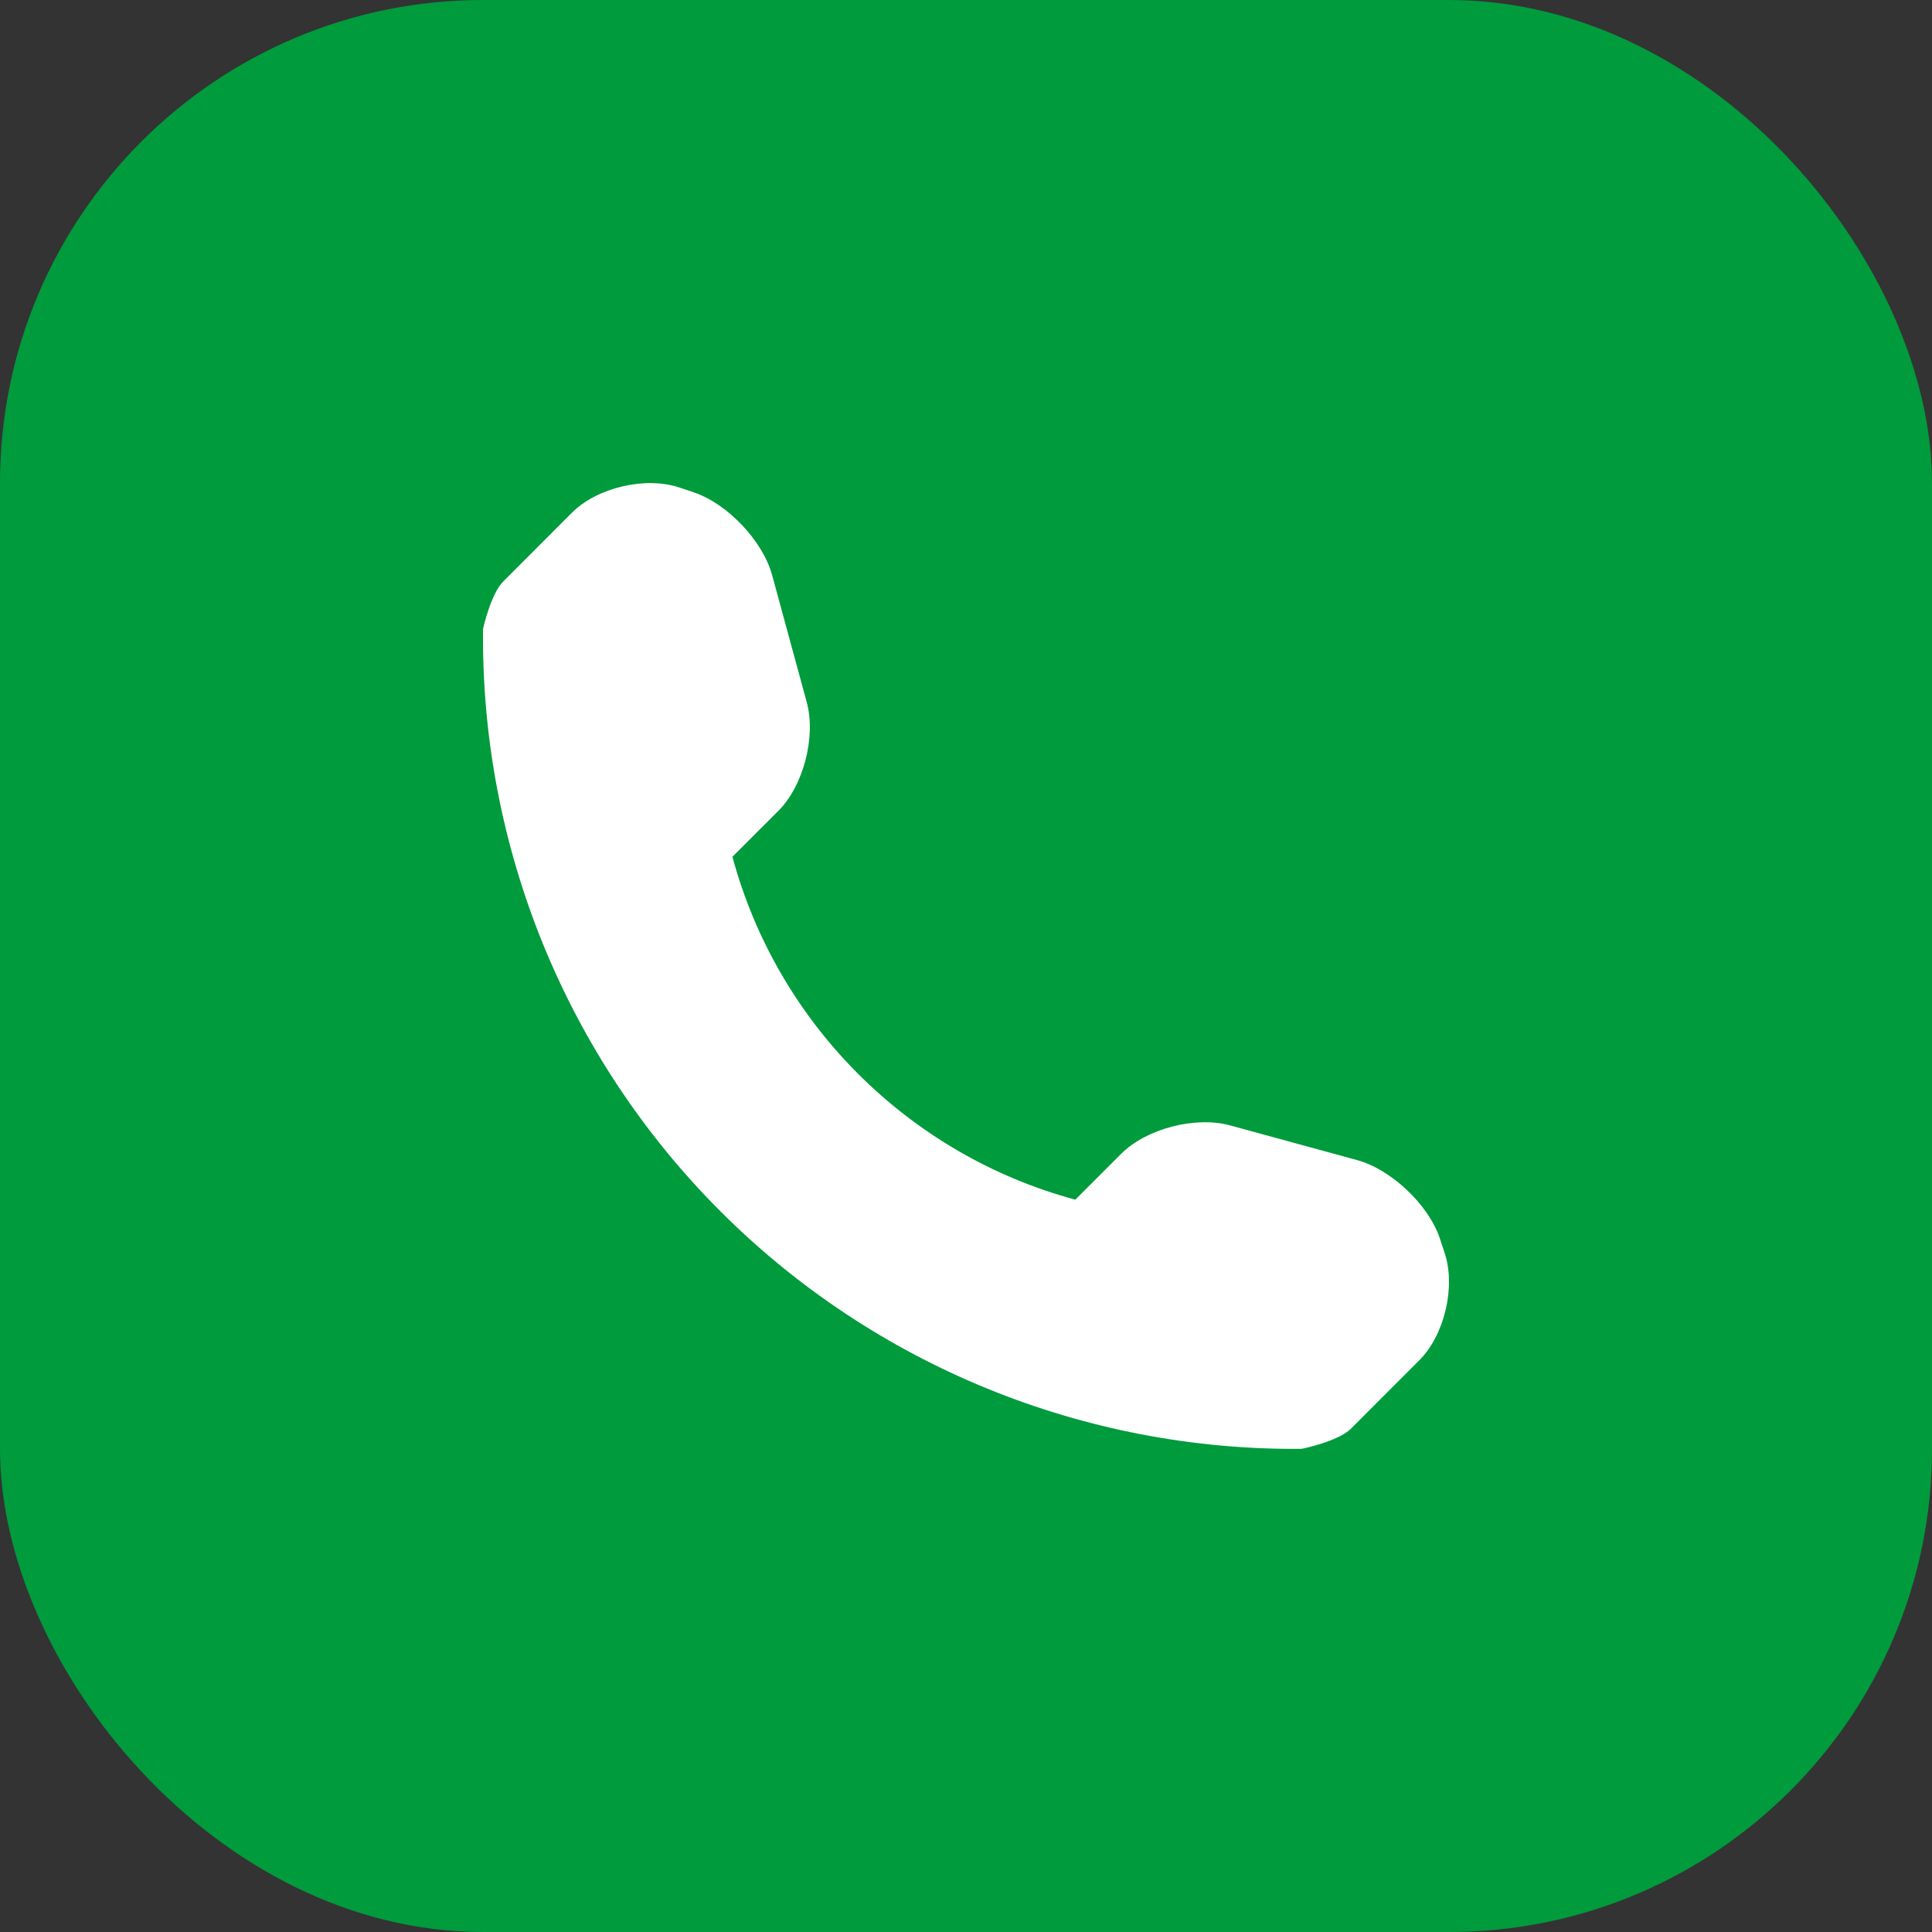
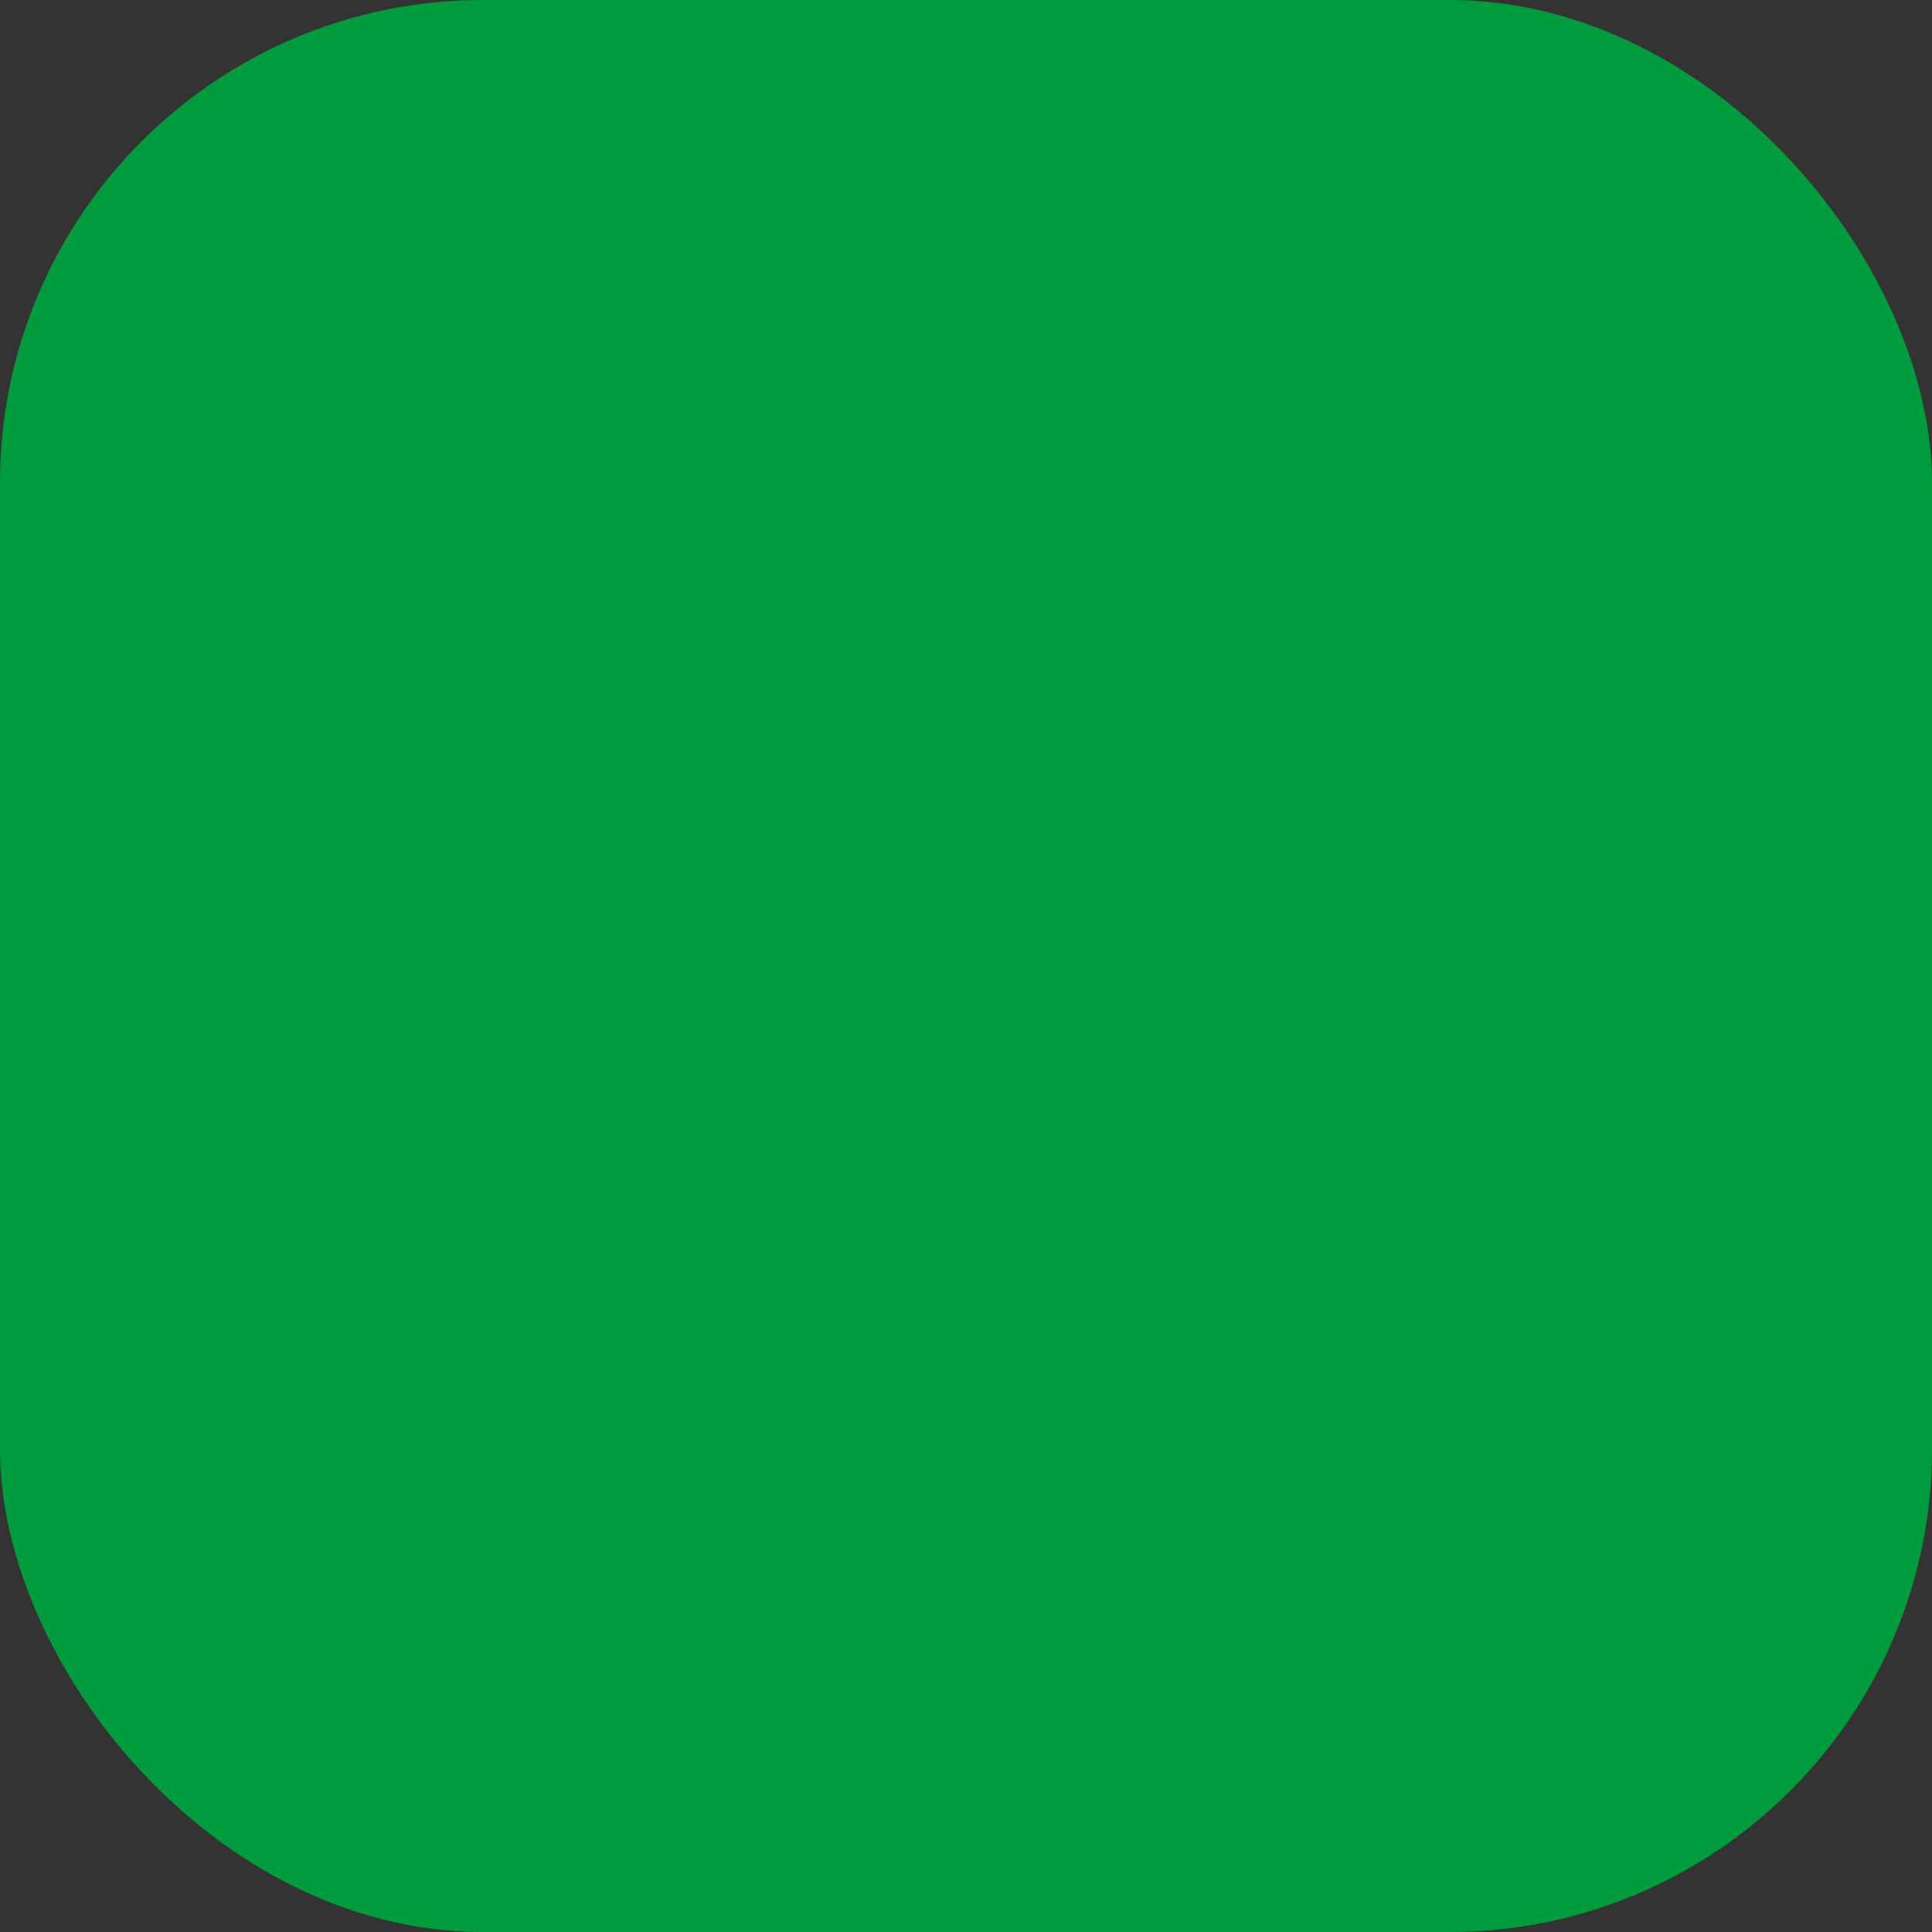
<svg xmlns="http://www.w3.org/2000/svg" width="40" height="40" viewBox="0 0 40 40" fill="none">
  <rect x="0" y="0" width="40" height="40" fill="#333333" stroke="none" />
  <rect width="40" height="40" rx="10" fill="#009B3C" />
-   <path d="M29.91 25.941L29.811 25.641C29.575 24.94 28.802 24.209 28.092 24.017L25.464 23.299C24.752 23.105 23.735 23.366 23.214 23.887L22.263 24.838C18.807 23.904 16.097 21.194 15.164 17.739L16.115 16.788C16.637 16.266 16.897 15.251 16.703 14.539L15.987 11.91C15.793 11.198 15.061 10.426 14.361 10.193L14.062 10.092C13.361 9.859 12.361 10.094 11.84 10.616L10.418 12.04C10.163 12.292 10.001 13.015 10.001 13.018C9.951 17.534 11.722 21.886 14.917 25.08C18.104 28.267 22.439 30.035 26.942 29.997C26.965 29.997 27.709 29.838 27.964 29.585L29.386 28.162C29.907 27.641 30.143 26.642 29.91 25.941Z" fill="white" />
</svg>